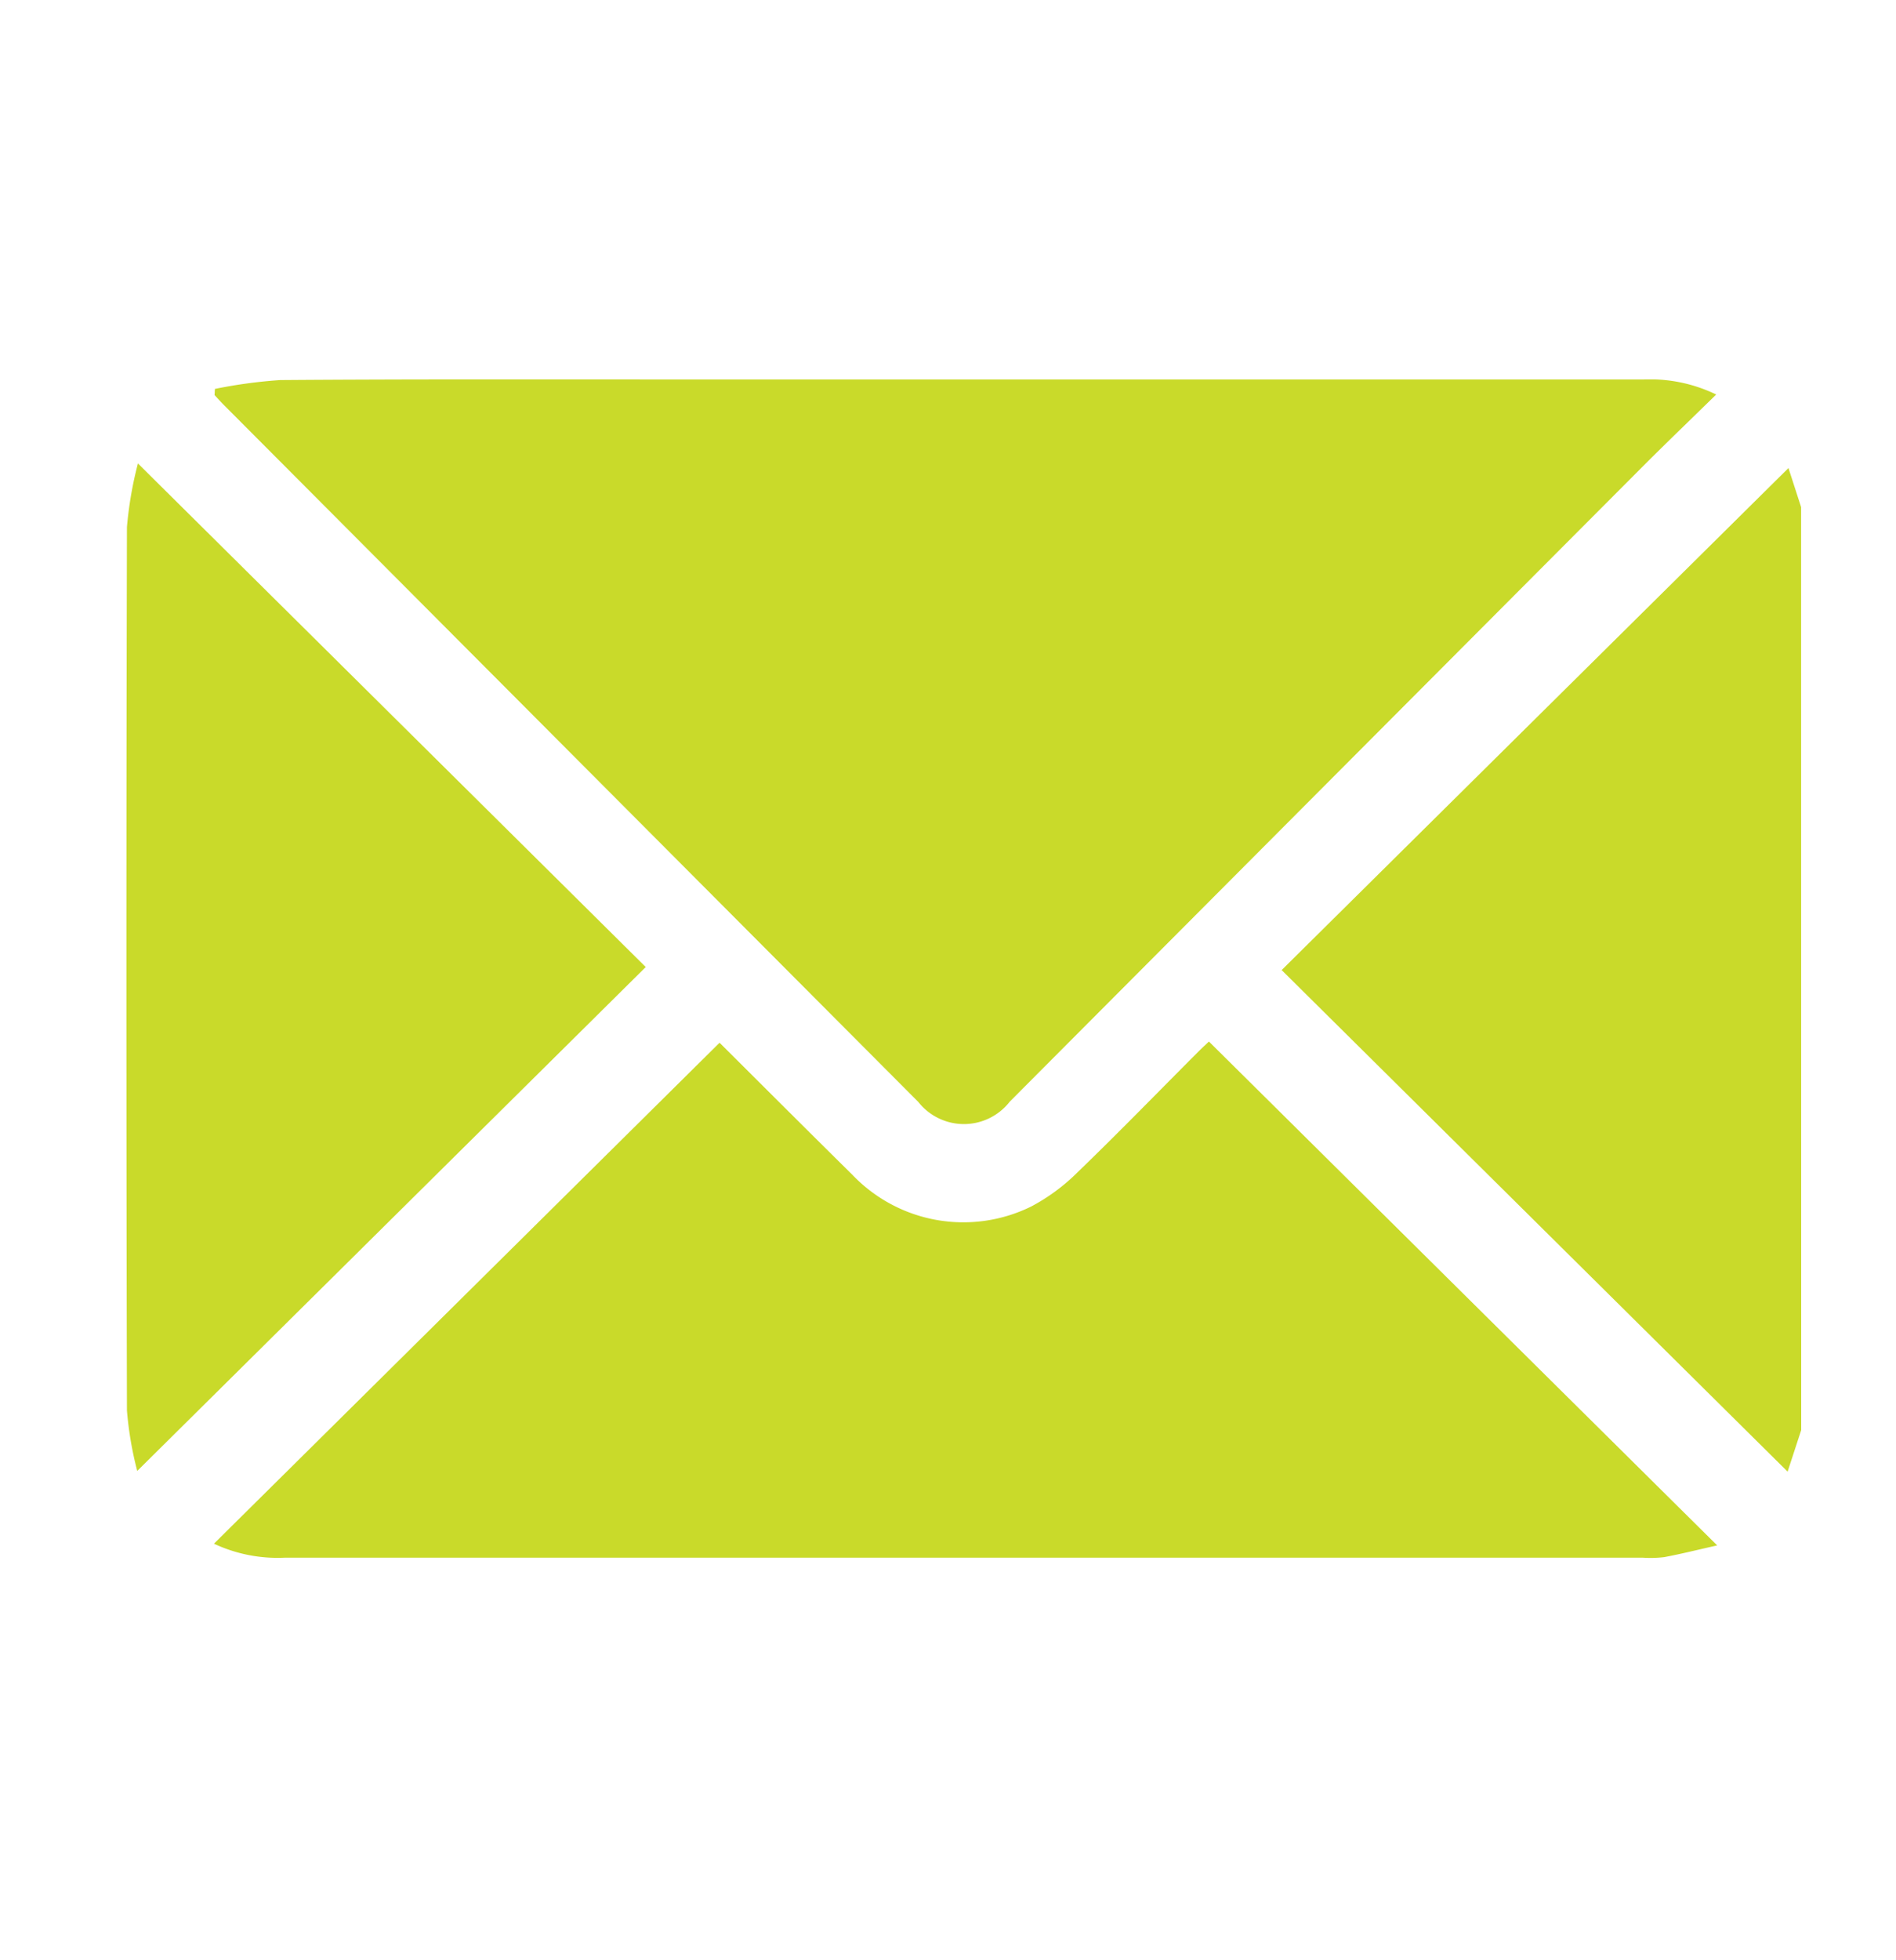
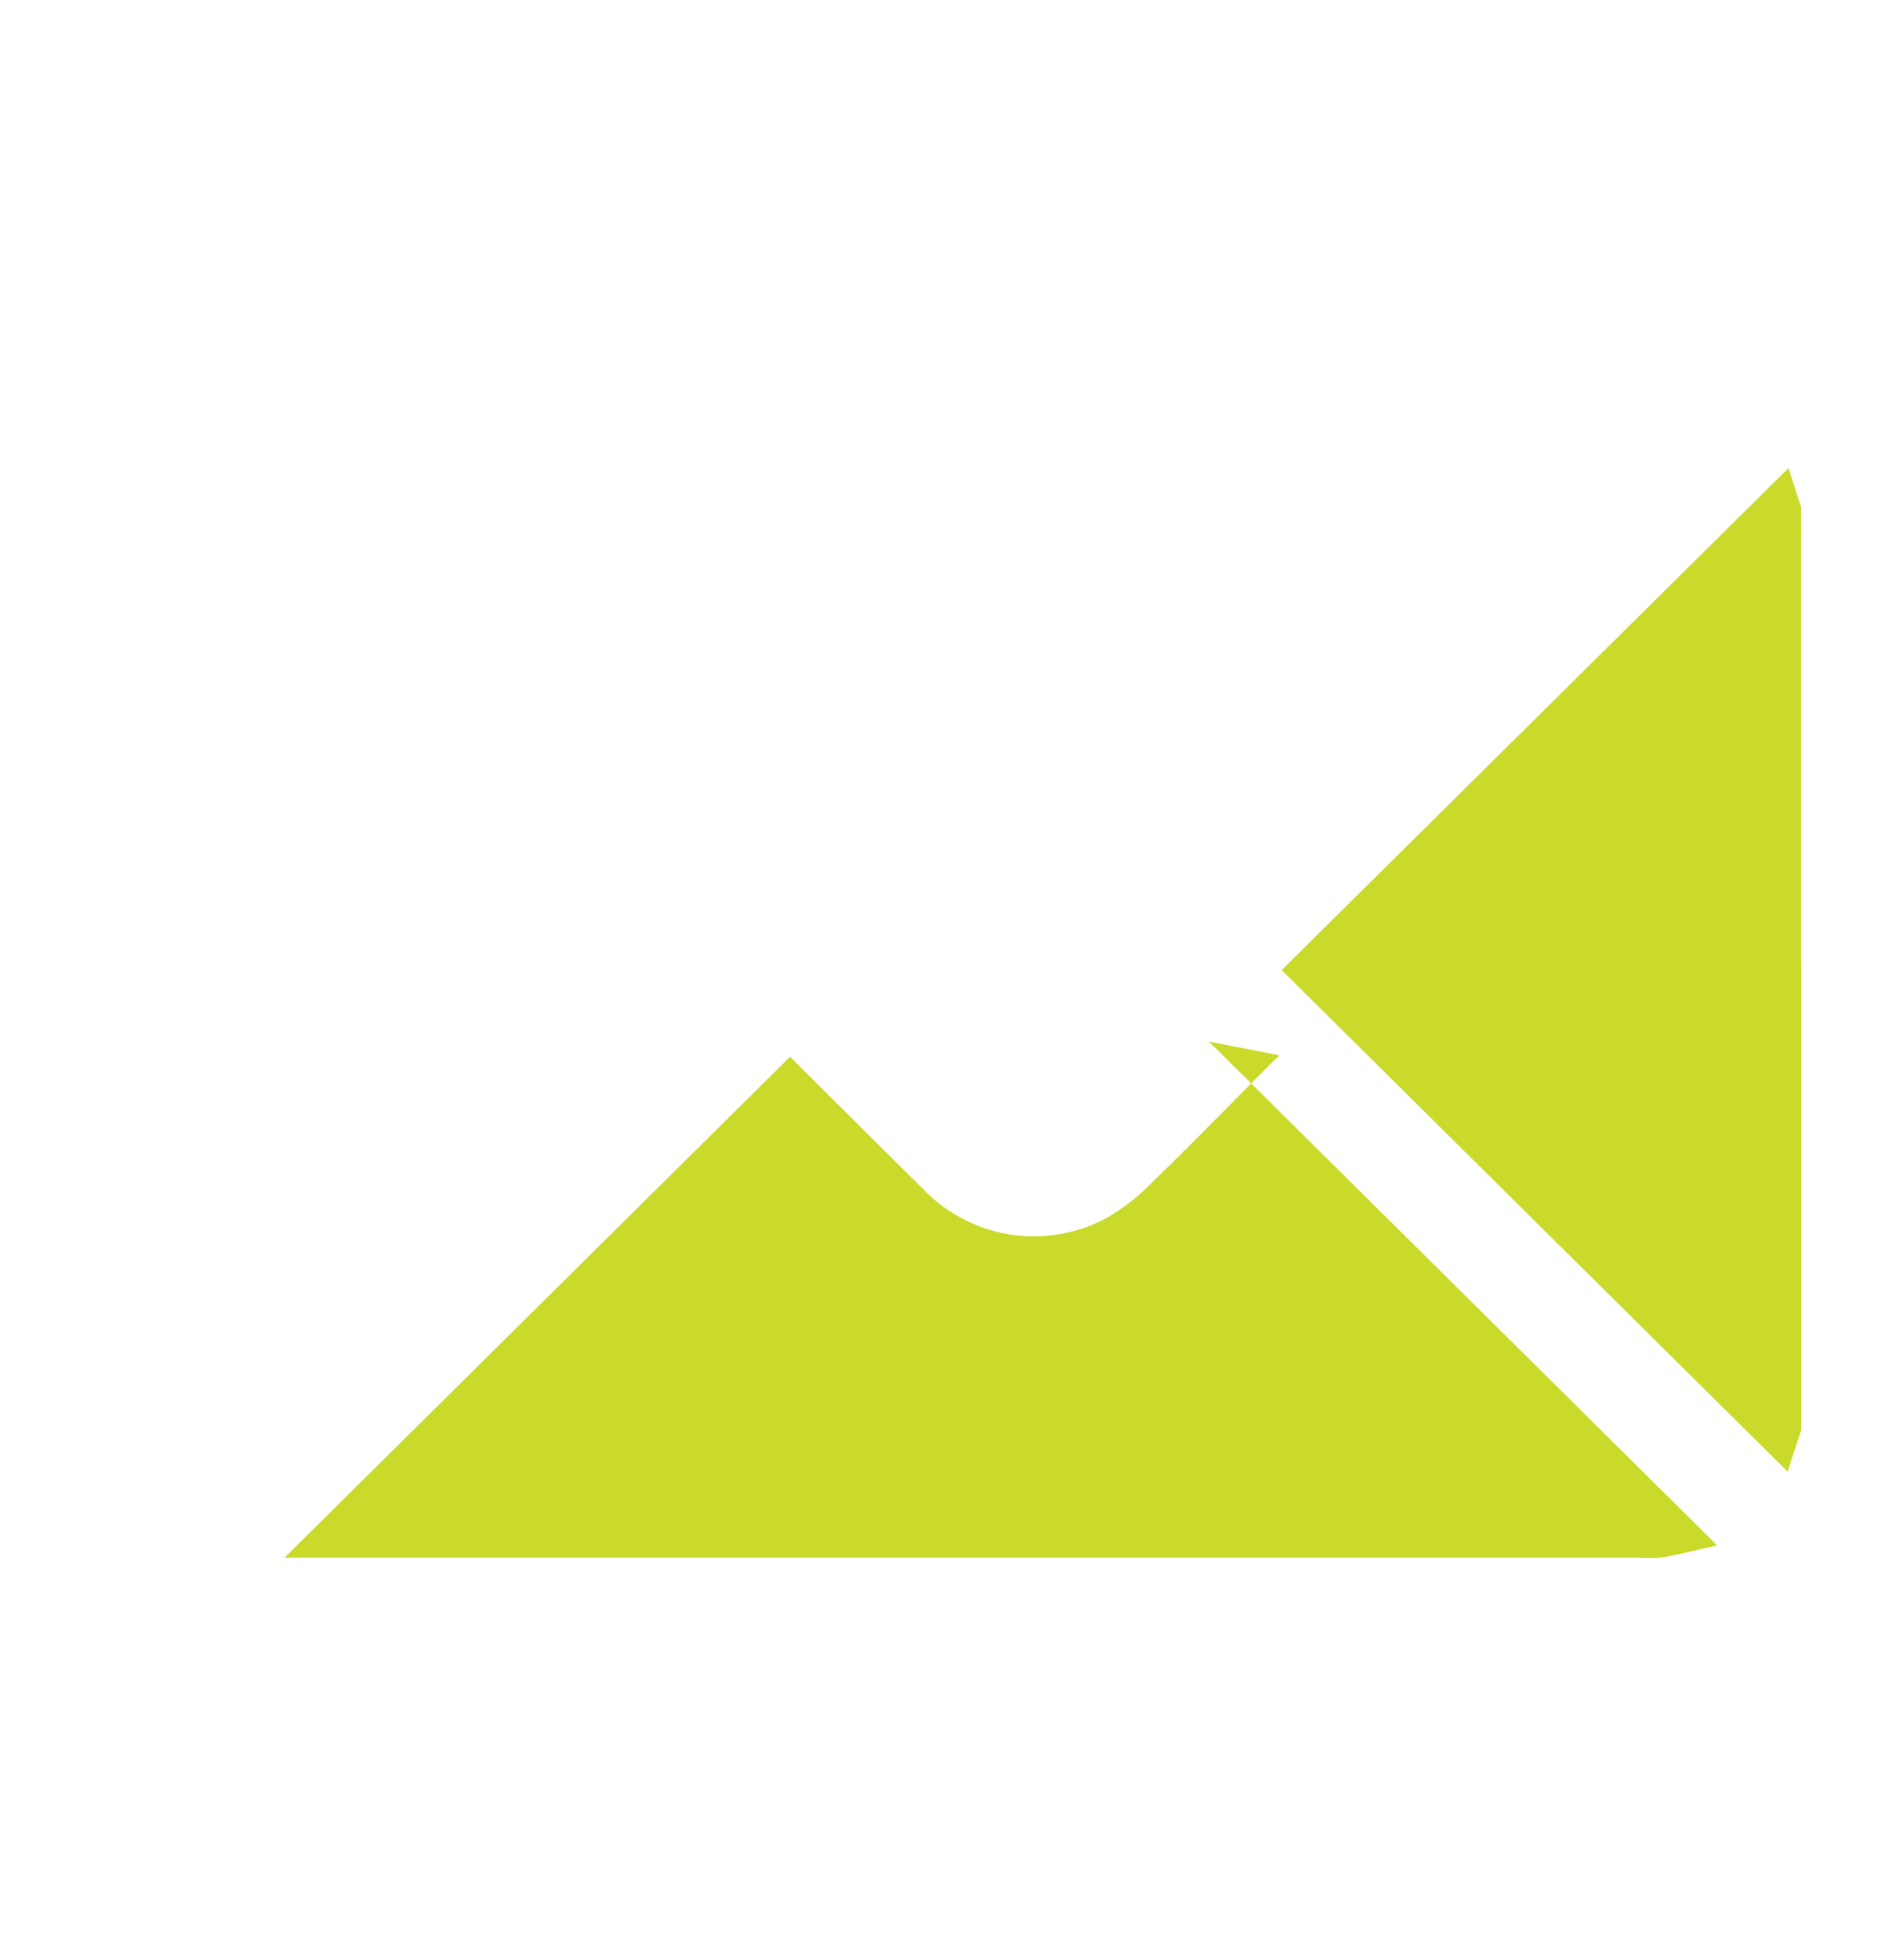
<svg xmlns="http://www.w3.org/2000/svg" width="60" height="62" viewBox="0 0 60 62">
  <defs>
    <clipPath id="clip-path">
      <rect id="Rectángulo_671" data-name="Rectángulo 671" width="60" height="62" transform="translate(401 3279)" fill="#fff" stroke="#707070" stroke-width="1" opacity="0.72" />
    </clipPath>
    <clipPath id="clip-path-2">
      <rect id="Rectángulo_610" data-name="Rectángulo 610" width="53" height="37.274" fill="#c9da2a" />
    </clipPath>
  </defs>
  <g id="correo" transform="translate(-401 -3279)" clip-path="url(#clip-path)">
    <g id="Grupo_33" data-name="Grupo 33" transform="translate(405 3291)">
      <g id="Grupo_32" data-name="Grupo 32" clip-path="url(#clip-path-2)">
        <path id="Trazado_35" data-name="Trazado 35" d="M280.81,50.707l-.43,1.315L264.369,36.158,280.407,20.28l.4,1.236Z" transform="translate(-227.81 -17.476)" fill="#c9da2a" />
-         <path id="Trazado_36" data-name="Trazado 36" d="M20.185.3a15.647,15.647,0,0,1,2.066-.28C26.339-.011,30.427,0,34.515,0Q49.961,0,65.406,0a4.809,4.809,0,0,1,2.288.477c-.8.784-1.559,1.51-2.3,2.252Q55.363,12.785,45.336,22.845a1.838,1.838,0,0,1-2.891.008L20.489.829c-.108-.108-.21-.222-.315-.333l.011-.2" transform="translate(-17.384 0.001)" fill="#c9da2a" />
-         <path id="Trazado_37" data-name="Trazado 37" d="M51.51,151.437l16.084,15.937c-.637.143-1.154.273-1.676.371a3.677,3.677,0,0,1-.671.018q-21.5,0-42.991,0a4.747,4.747,0,0,1-2.232-.443l16-15.845c1.338,1.332,2.763,2.757,4.2,4.174a4.856,4.856,0,0,0,5.66,1.007,6.153,6.153,0,0,0,1.486-1.1c1.291-1.245,2.54-2.532,3.807-3.8.131-.131.268-.257.338-.323" transform="translate(-17.253 -130.495)" fill="#c9da2a" />
-         <path id="Trazado_38" data-name="Trazado 38" d="M.343,51.085a11.118,11.118,0,0,1-.326-1.914Q-.016,35.2.017,21.235a11.98,11.98,0,0,1,.348-2.016L16.435,35.147.343,51.085" transform="translate(0 -16.561)" fill="#c9da2a" />
+         <path id="Trazado_37" data-name="Trazado 37" d="M51.51,151.437l16.084,15.937c-.637.143-1.154.273-1.676.371a3.677,3.677,0,0,1-.671.018q-21.5,0-42.991,0l16-15.845c1.338,1.332,2.763,2.757,4.2,4.174a4.856,4.856,0,0,0,5.66,1.007,6.153,6.153,0,0,0,1.486-1.1c1.291-1.245,2.54-2.532,3.807-3.8.131-.131.268-.257.338-.323" transform="translate(-17.253 -130.495)" fill="#c9da2a" />
      </g>
    </g>
  </g>
</svg>